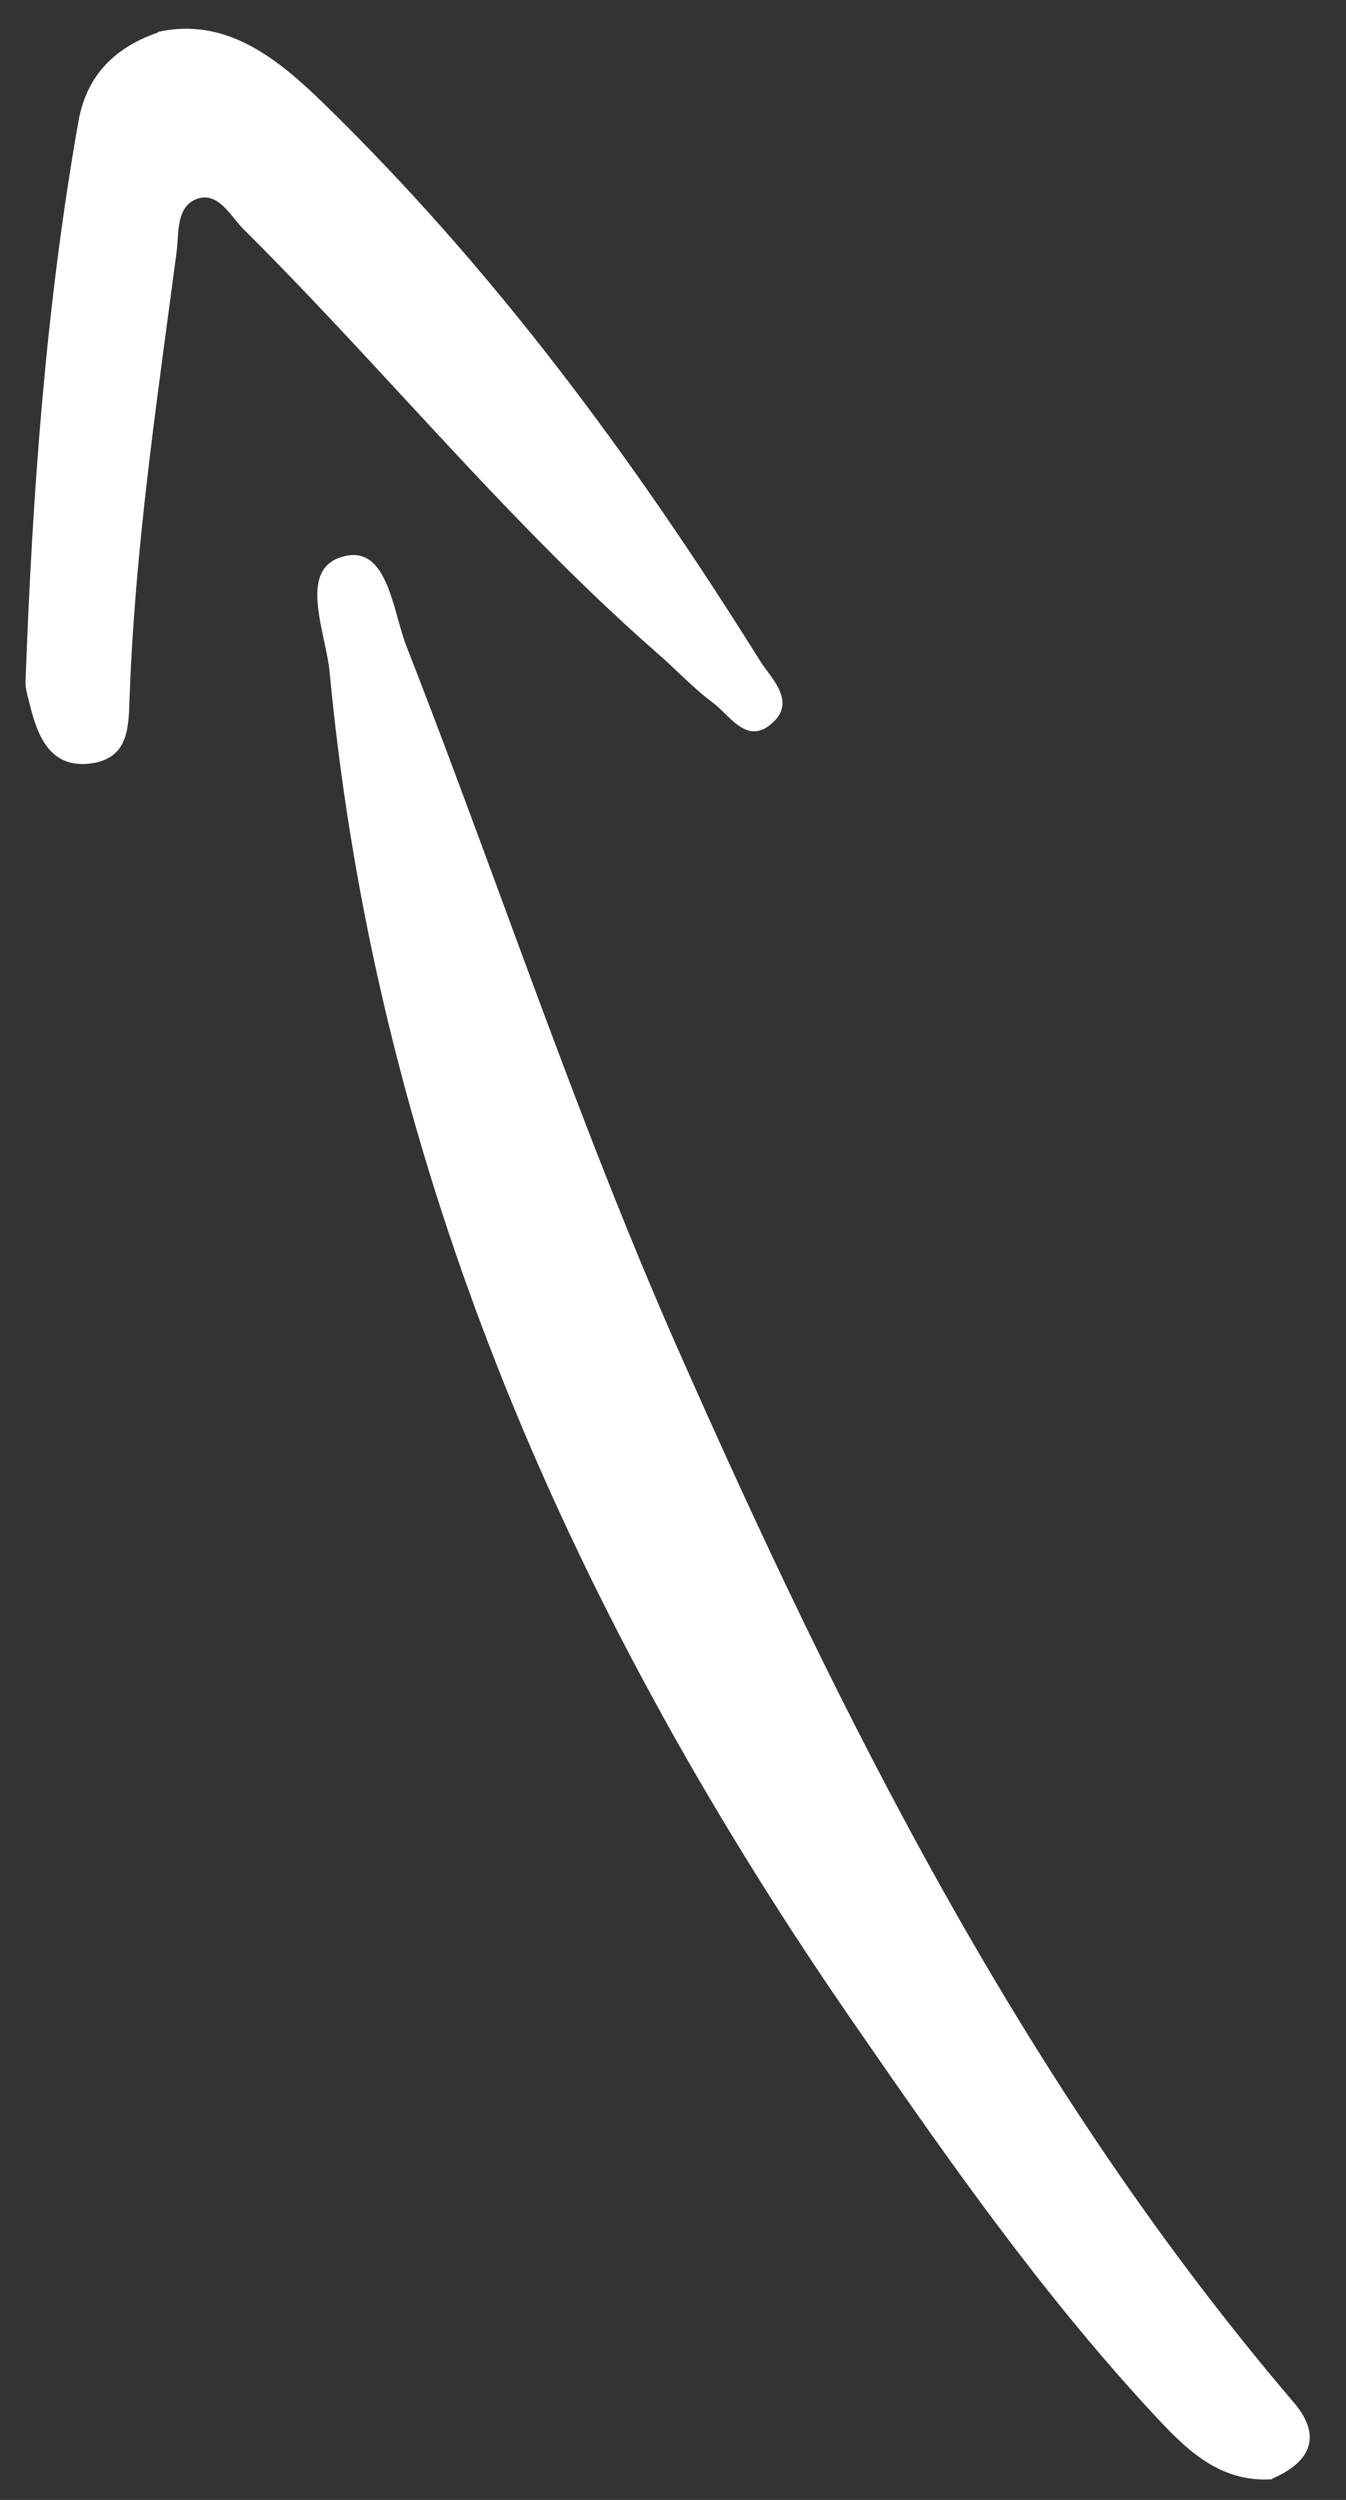
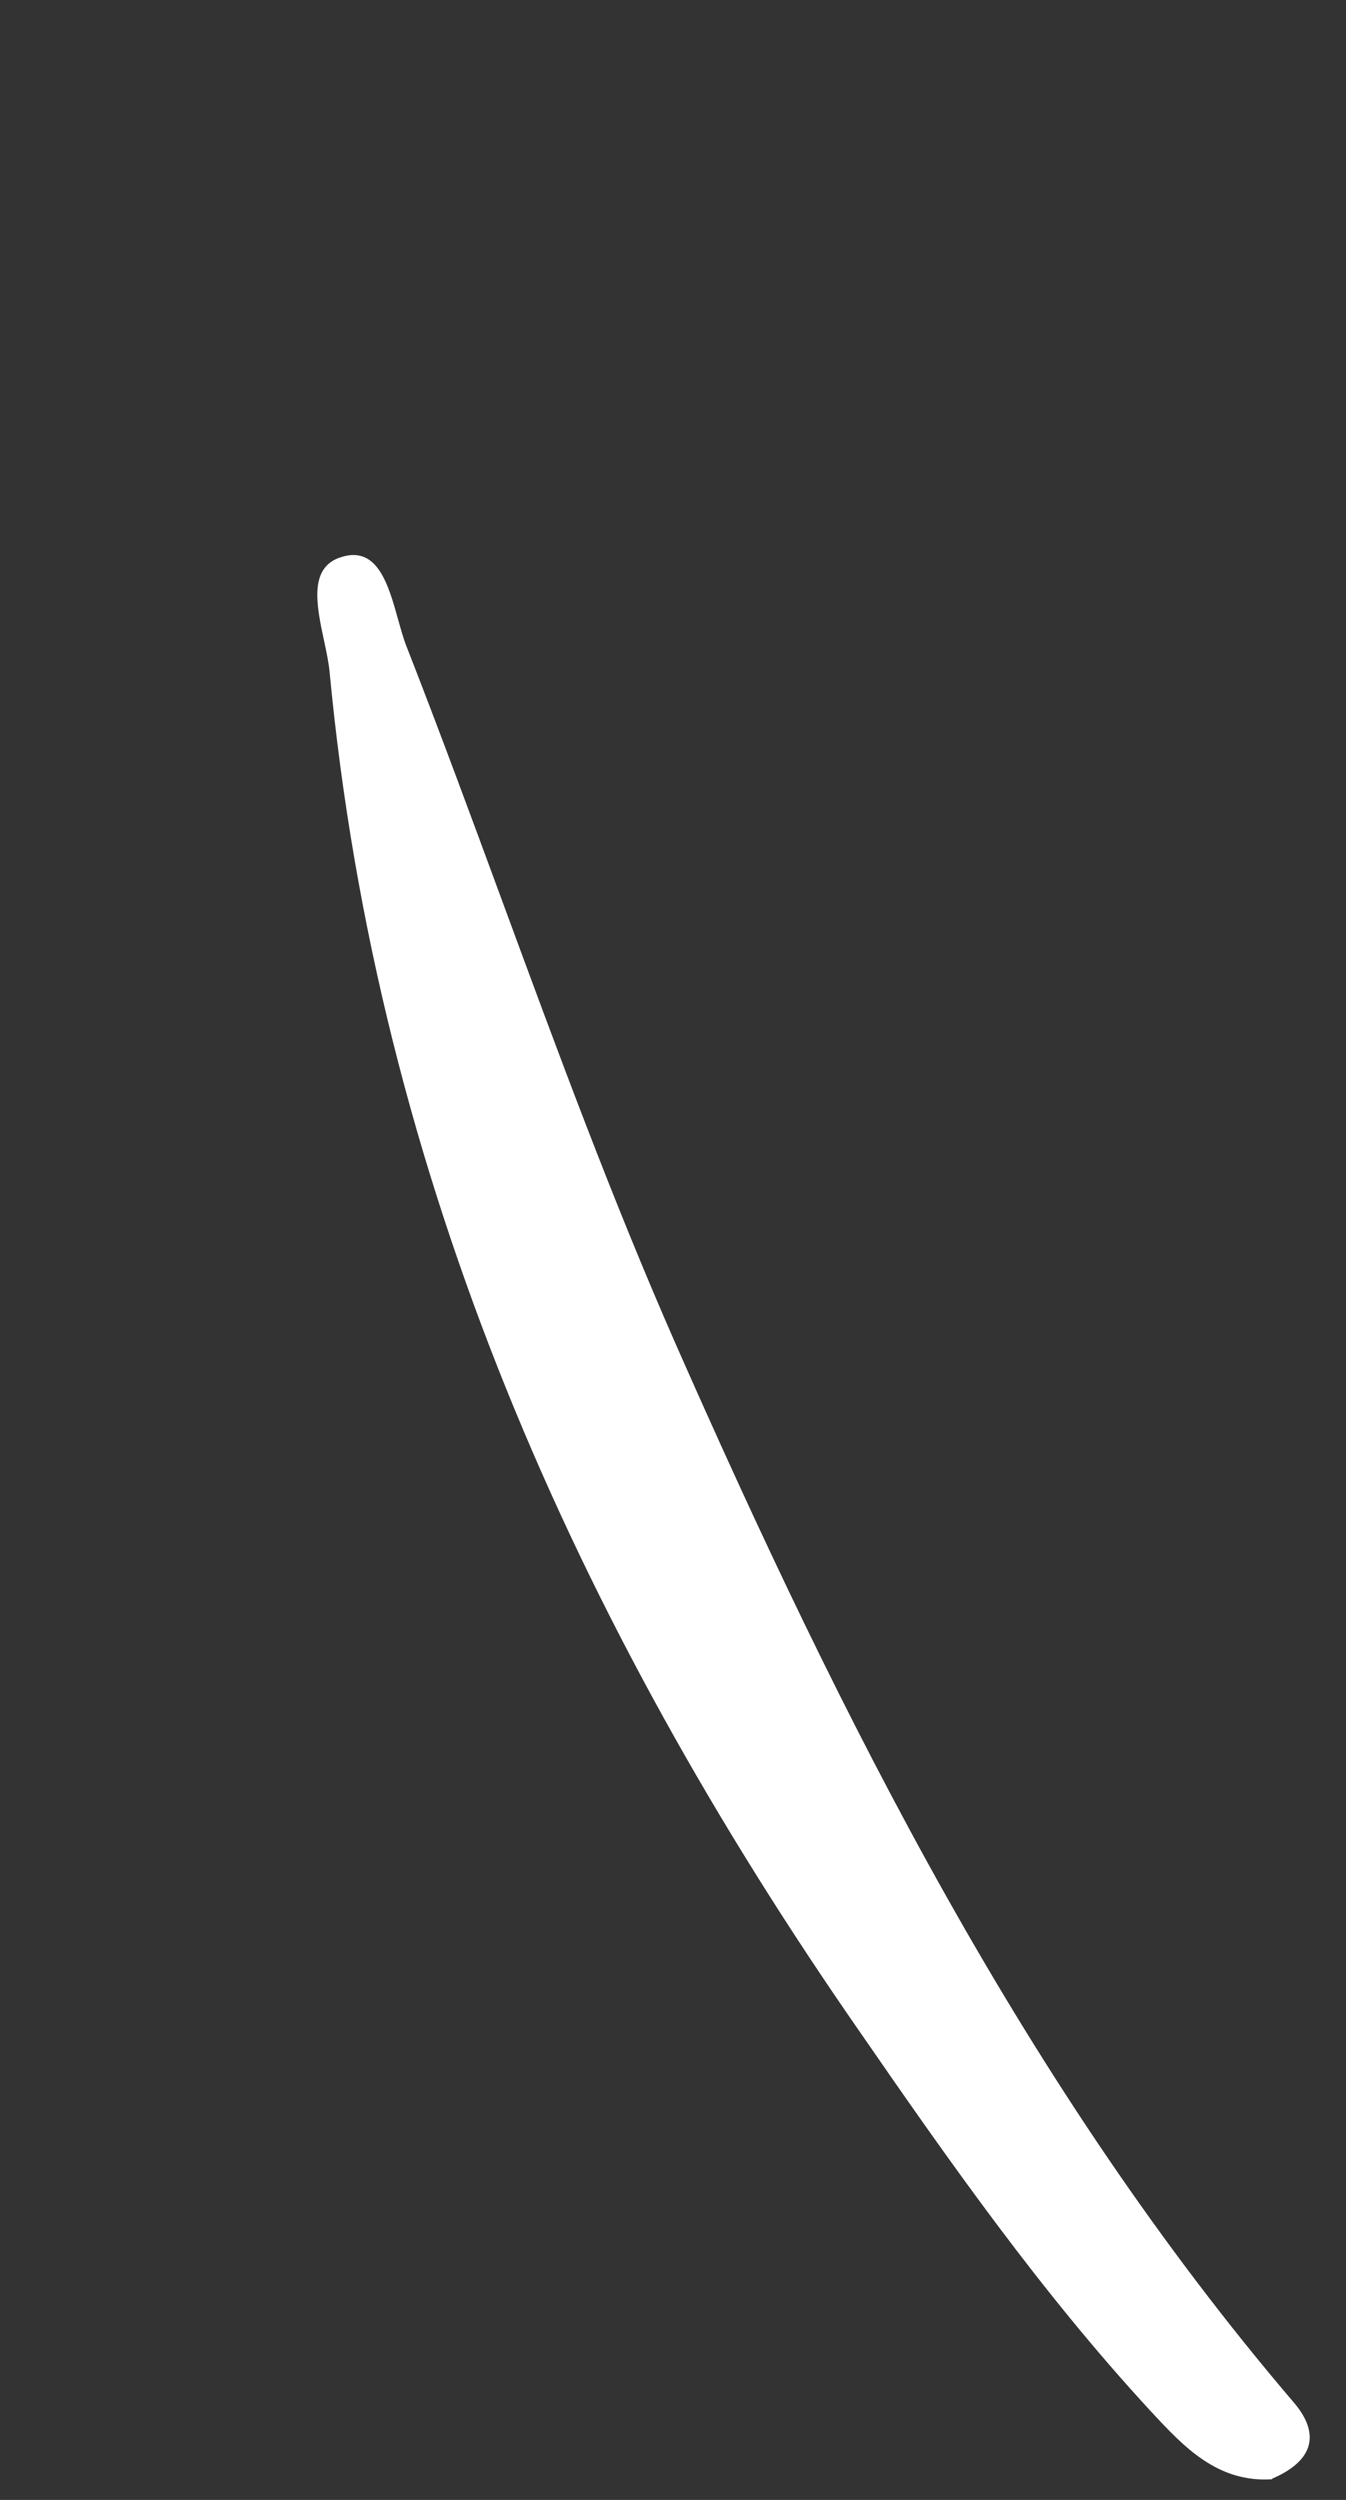
<svg xmlns="http://www.w3.org/2000/svg" width="35" height="65" viewBox="0 0 35 65" fill="none">
  <rect x="0" y="0" width="35" height="65" fill="#333333" stroke="none" />
-   <path d="M2.039 3.16C2.234 2.051 2.89 1.267 4.1 0.848L4.112 0.828C5.862 0.445 7.178 1.488 8.373 2.648C12.828 6.976 16.492 11.942 19.782 17.212C19.828 17.283 19.883 17.357 19.94 17.434C20.236 17.834 20.585 18.308 20.124 18.759C19.595 19.281 19.205 18.901 18.84 18.544C18.735 18.441 18.631 18.339 18.526 18.263C18.212 18.028 17.929 17.76 17.643 17.49C17.467 17.324 17.291 17.157 17.106 16.997C14.734 14.92 12.597 12.61 10.46 10.298C9.1 8.828 7.74 7.357 6.319 5.946C6.247 5.872 6.177 5.785 6.104 5.696C5.839 5.37 5.549 5.014 5.118 5.173C4.678 5.335 4.646 5.815 4.618 6.25C4.611 6.357 4.604 6.462 4.591 6.558C4.524 7.066 4.456 7.573 4.388 8.081C3.944 11.381 3.5 14.685 3.374 18.015C3.371 18.081 3.369 18.148 3.367 18.215C3.342 18.966 3.318 19.711 2.375 19.849C1.314 19.991 0.98 19.163 0.77 18.3C0.761 18.262 0.751 18.224 0.741 18.186C0.701 18.033 0.66 17.875 0.664 17.726C0.841 12.854 1.186 7.985 2.039 3.16Z" fill="white" />
  <path d="M33.654 62.48C34.376 63.336 34.094 64.017 33.07 64.451L33.09 64.462C31.658 64.561 30.777 63.613 29.935 62.706L29.897 62.665C27.079 59.609 24.694 56.216 22.336 52.798C14.98 42.205 9.815 30.654 8.57 17.466C8.547 17.223 8.487 16.945 8.426 16.657C8.232 15.748 8.017 14.746 8.875 14.484C9.816 14.184 10.101 15.207 10.352 16.108C10.422 16.357 10.488 16.596 10.566 16.796C11.431 19.007 12.253 21.238 13.075 23.47C14.495 27.325 15.915 31.18 17.561 34.926C21.887 44.733 26.668 54.297 33.654 62.48Z" fill="white" />
</svg>